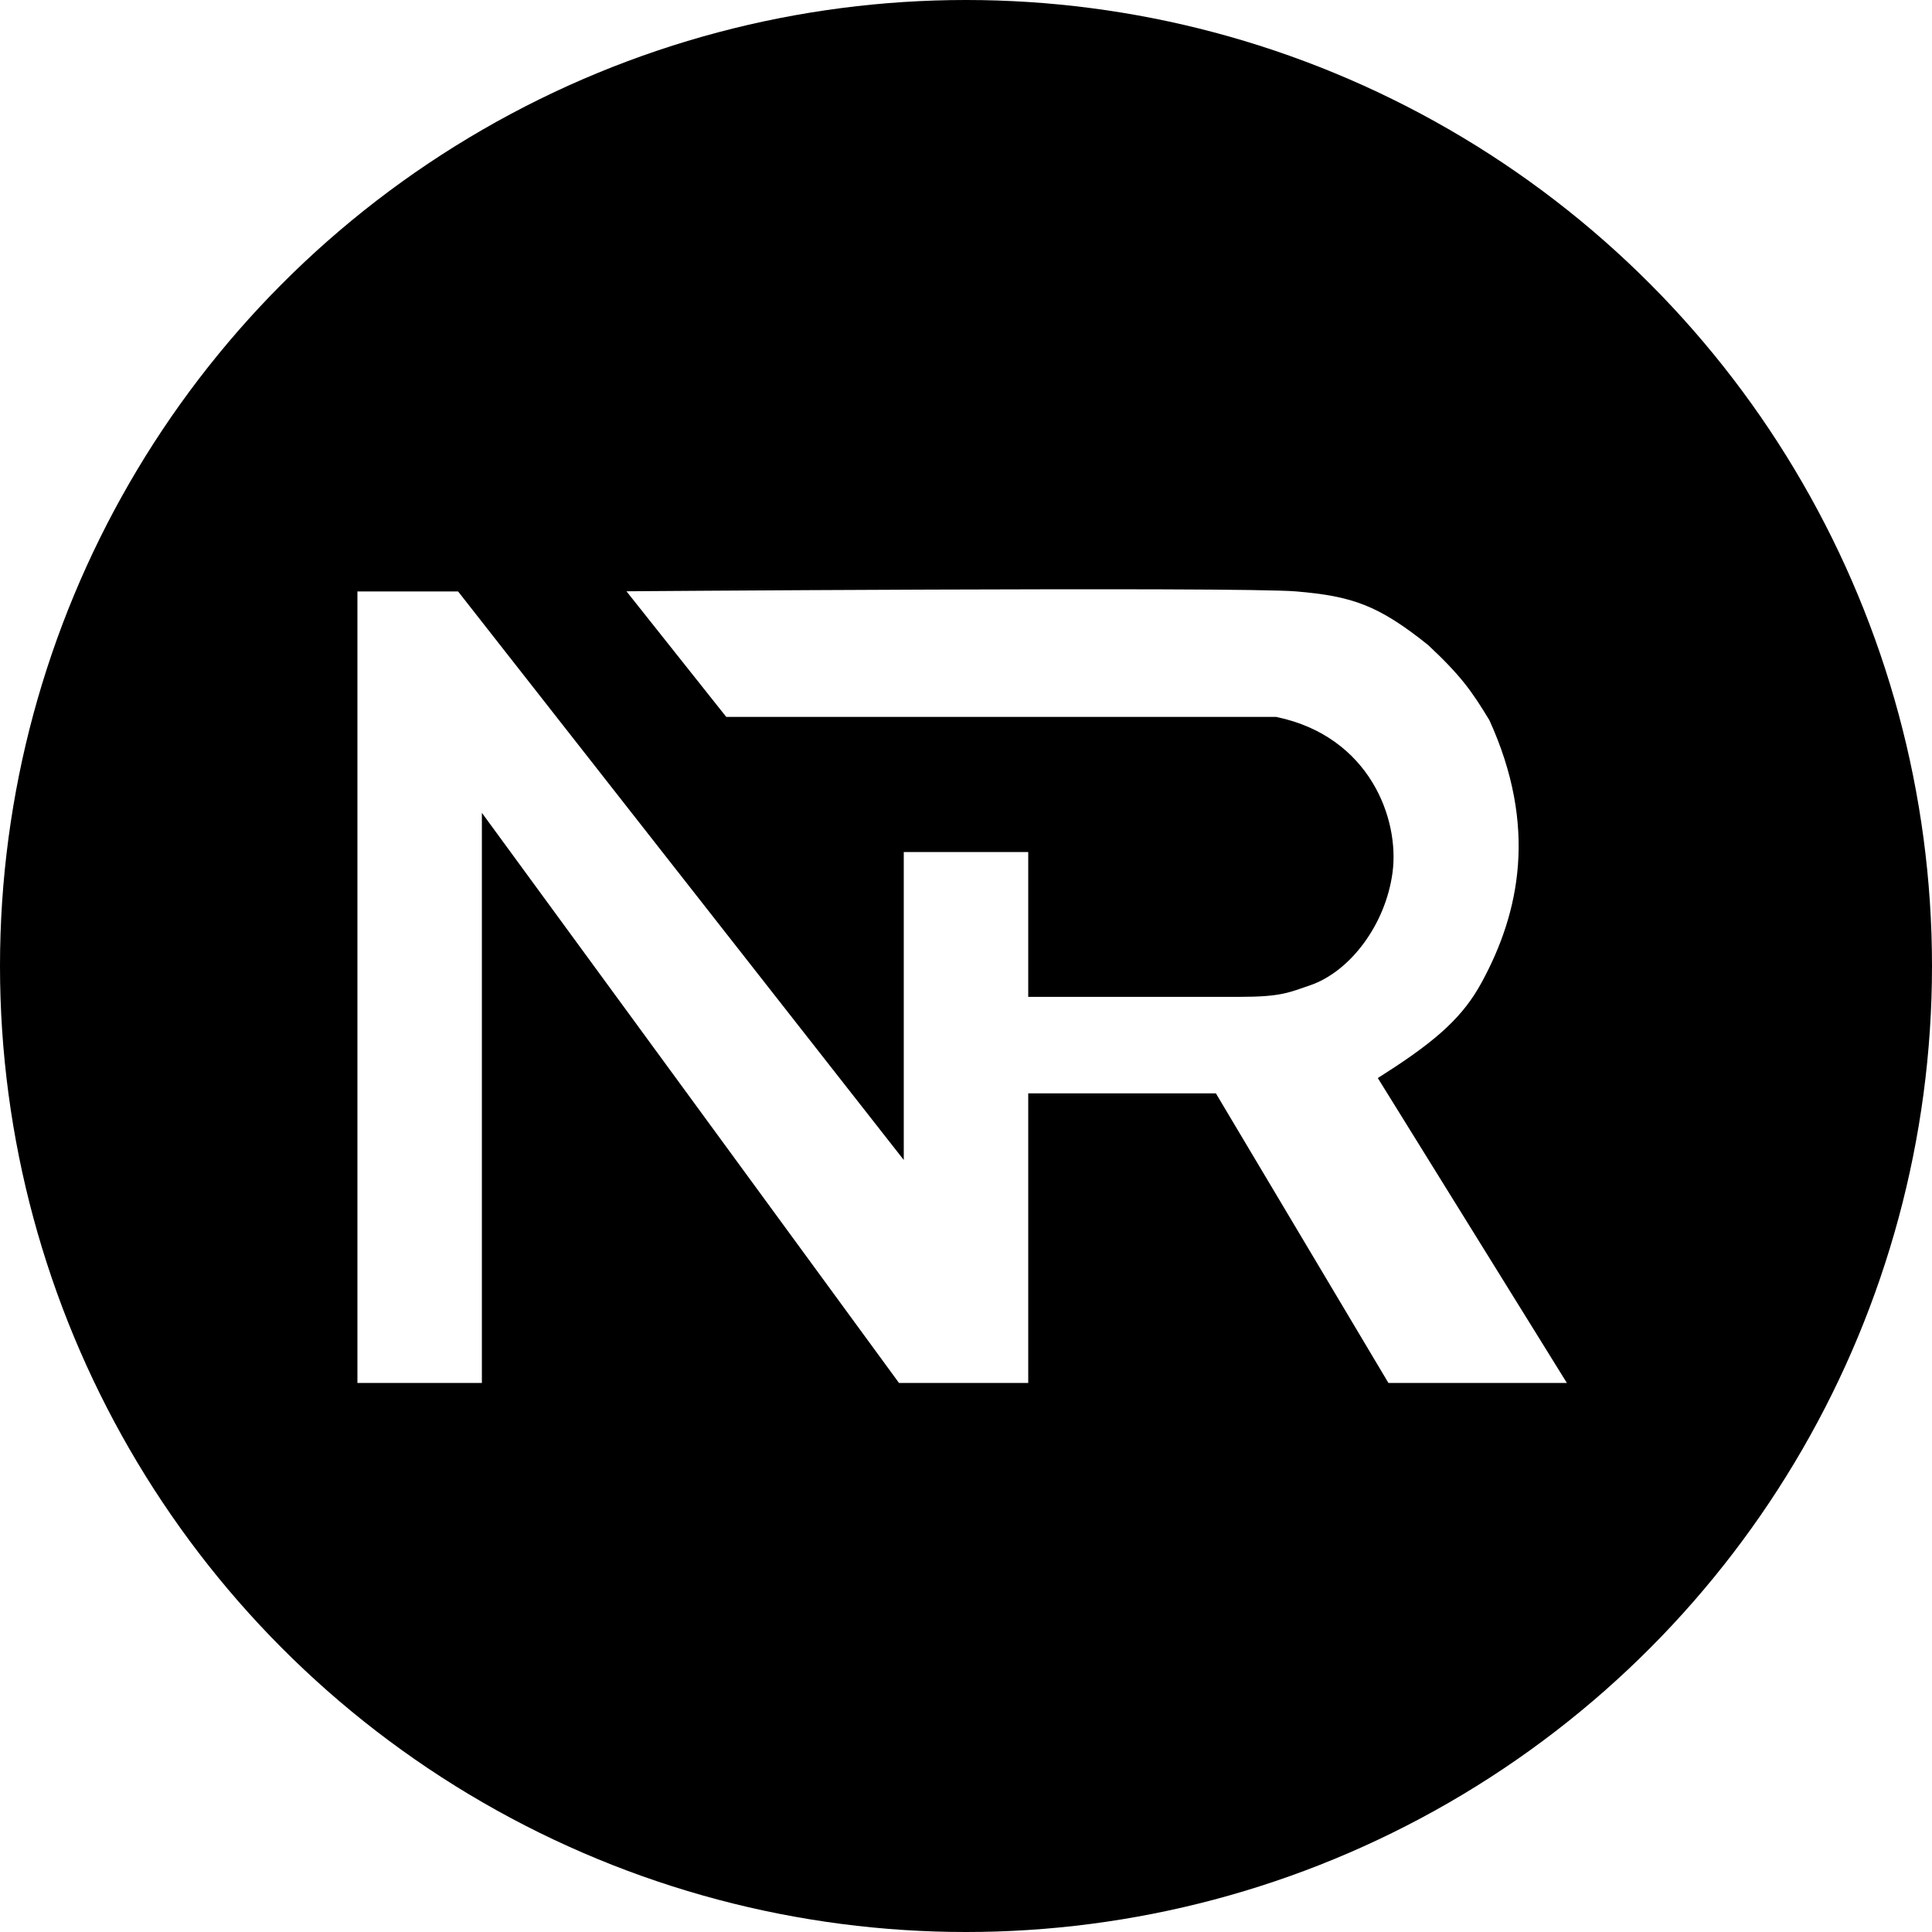
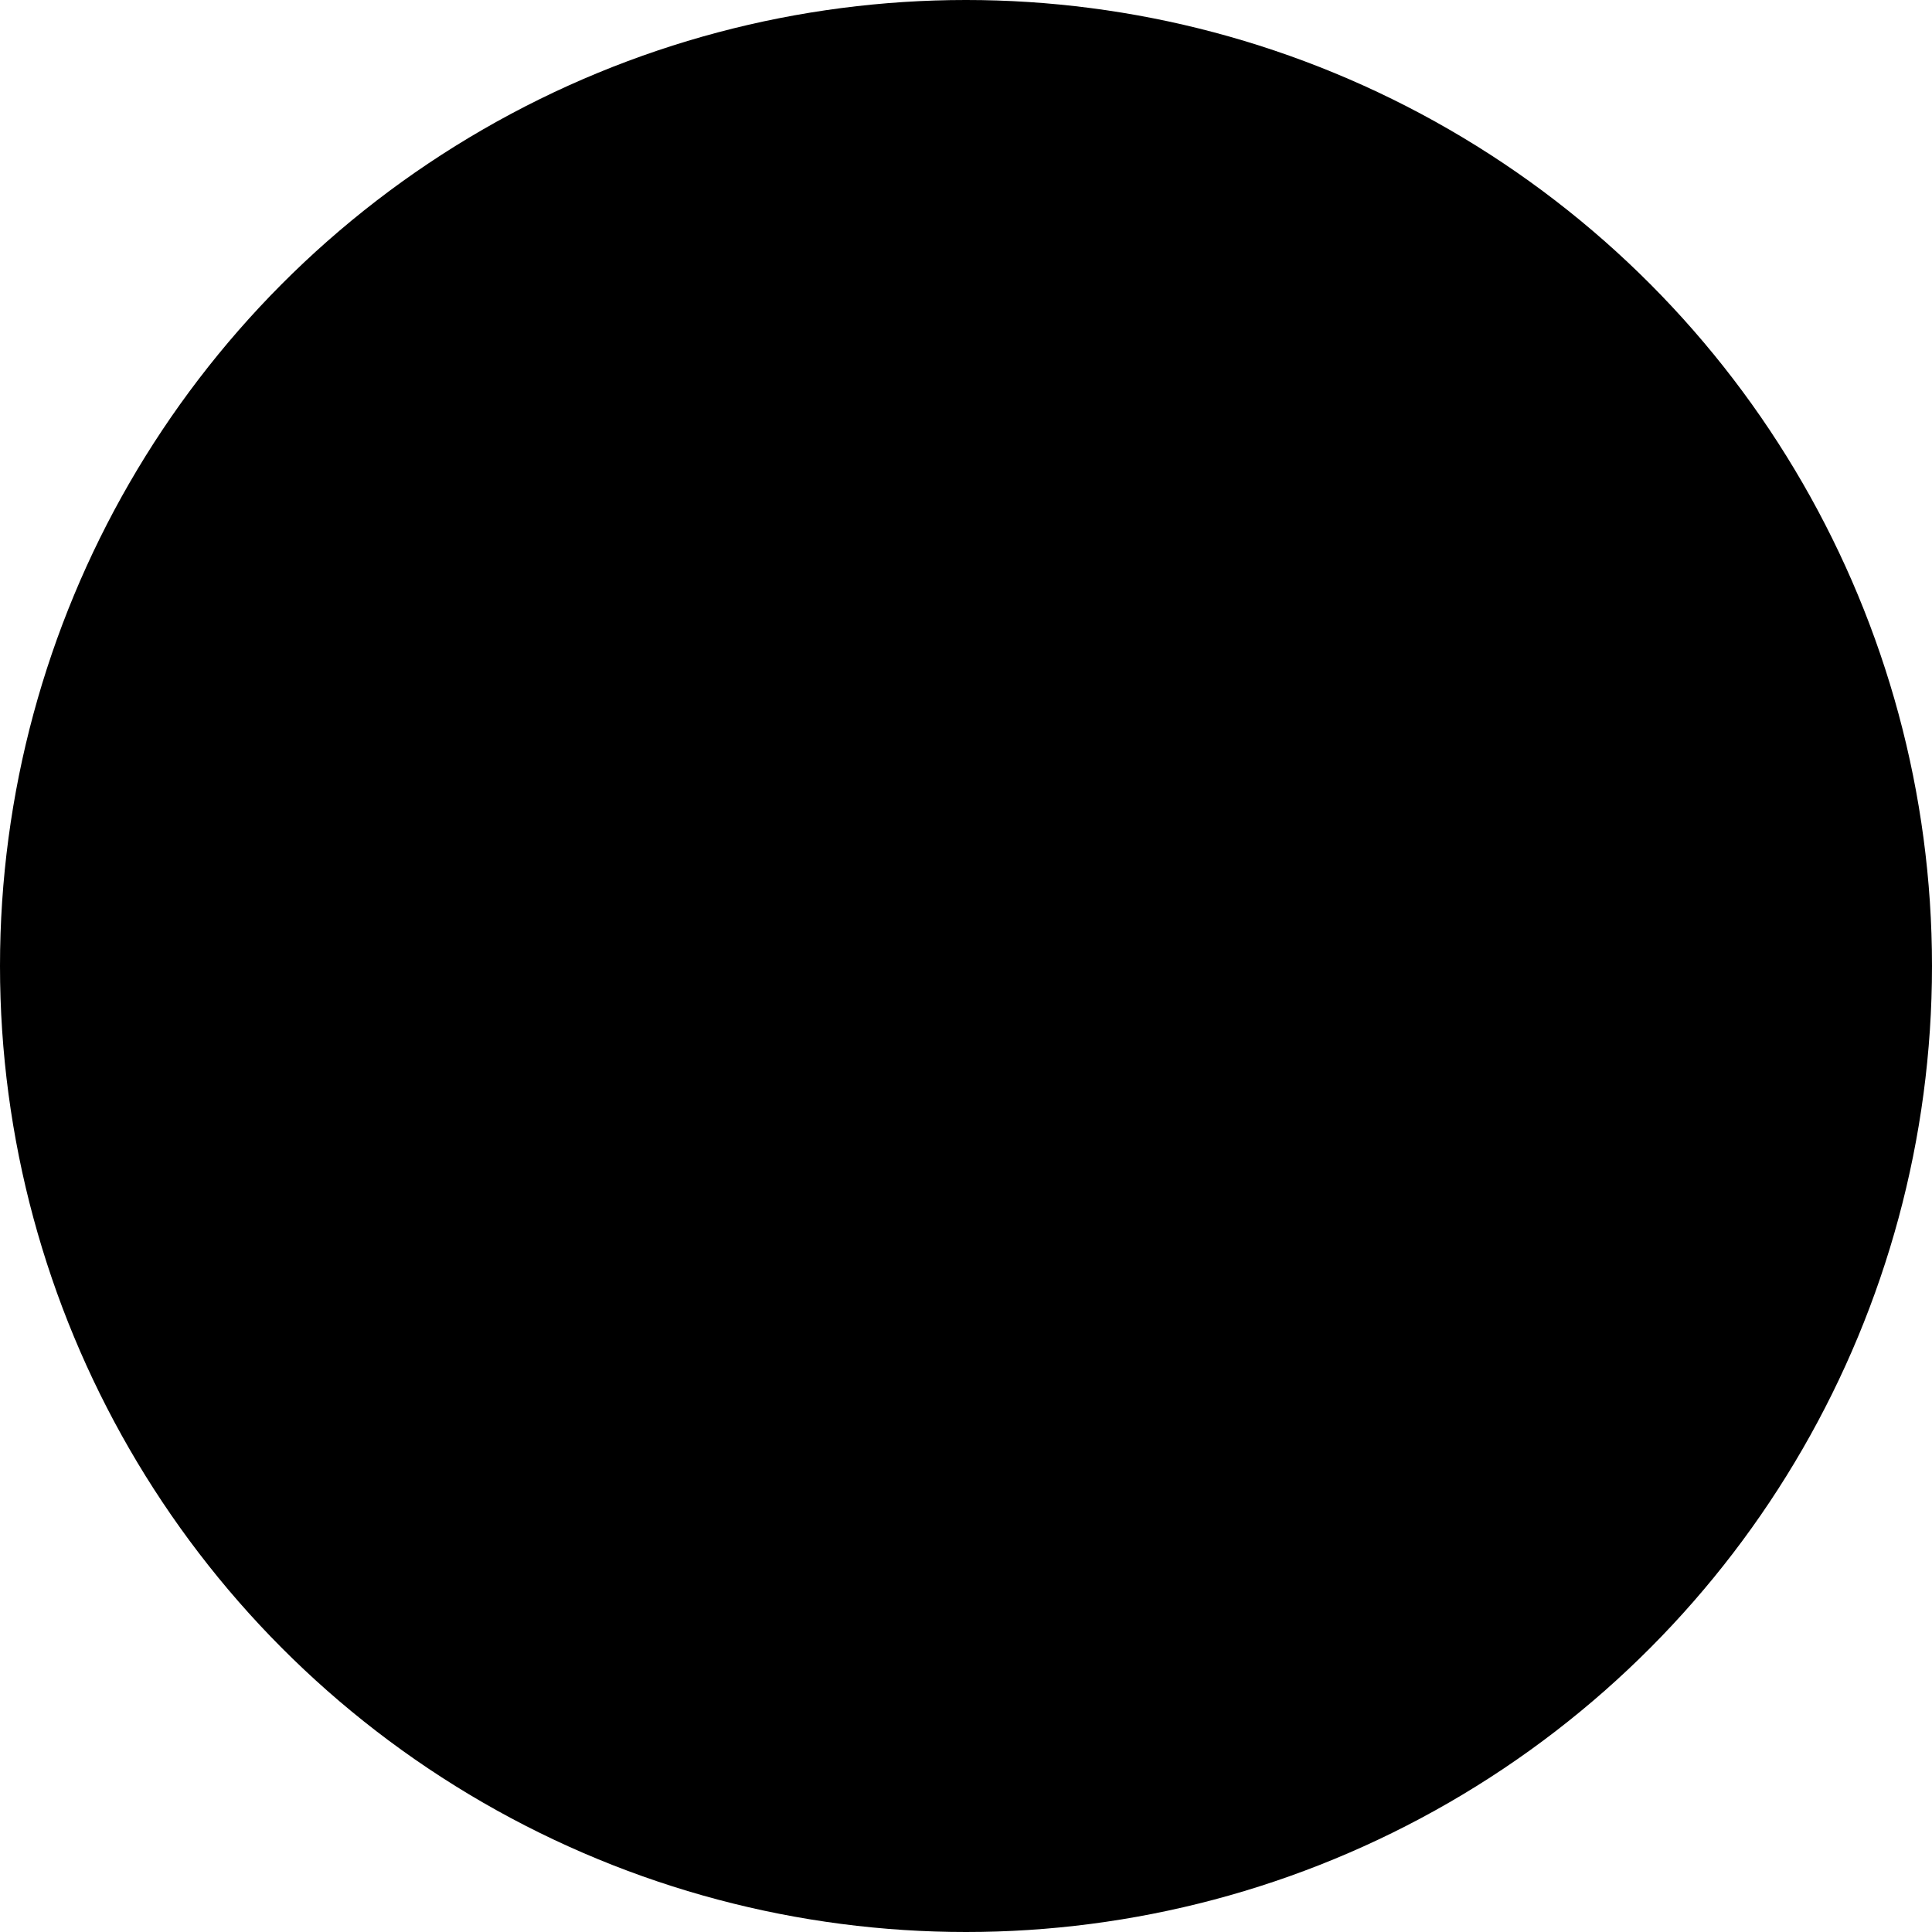
<svg xmlns="http://www.w3.org/2000/svg" width="100" height="100" viewBox="0 0 100 100" fill="none">
  <circle cx="50" cy="50" r="50" fill="black" />
  <g filter="url(#filter0_d_208_133)">
-     <path d="M18 29.112V71.082H25.442V42.602L46.279 71.082H53.721V56.093H62.651L71.581 71.082H82L72 54.955C74.75 53.19 76.125 51.93 77.125 50.097C79.171 46.347 80.125 41.718 77.535 36.046C76.58 34.469 76 33.65 74.25 32.011C71.581 29.868 70.125 29.364 67.116 29.112C64.108 28.86 31.395 29.112 31.395 29.112L37.349 36.607H66C70.5 37.558 71.924 41.552 71.581 44.101C71.238 46.651 69.5 48.904 67.625 49.535C66.574 49.888 66.25 50.097 64.139 50.097H53.721V42.602H46.279V57.592L23.953 29.112H18Z" fill="white" />
    <path d="M18 29.112V71.082H25.442V42.602L46.279 71.082H53.721V56.093H62.651L71.581 71.082H82L72 54.955C74.75 53.19 76.125 51.93 77.125 50.097C79.171 46.347 80.125 41.718 77.535 36.046C76.58 34.469 76 33.65 74.25 32.011C71.581 29.868 70.125 29.364 67.116 29.112C64.108 28.86 31.395 29.112 31.395 29.112L37.349 36.607H66C70.5 37.558 71.924 41.552 71.581 44.101C71.238 46.651 69.5 48.904 67.625 49.535C66.574 49.888 66.25 50.097 64.139 50.097H53.721V42.602H46.279V57.592L23.953 29.112H18Z" stroke="black" />
  </g>
  <defs>
    <filter id="filter0_d_208_133" x="16.5" y="28.5" width="67.398" height="45.082" filterUnits="userSpaceOnUse" color-interpolation-filters="sRGB">
      <feFlood flood-opacity="0" result="BackgroundImageFix" />
      <feColorMatrix in="SourceAlpha" type="matrix" values="0 0 0 0 0 0 0 0 0 0 0 0 0 0 0 0 0 0 127 0" result="hardAlpha" />
      <feOffset dy="1" />
      <feGaussianBlur stdDeviation="0.5" />
      <feComposite in2="hardAlpha" operator="out" />
      <feColorMatrix type="matrix" values="0 0 0 0 0.039 0 0 0 0 0.098 0 0 0 0 0.184 0 0 0 1 0" />
      <feBlend mode="normal" in2="BackgroundImageFix" result="effect1_dropShadow_208_133" />
      <feBlend mode="normal" in="SourceGraphic" in2="effect1_dropShadow_208_133" result="shape" />
    </filter>
  </defs>
</svg>